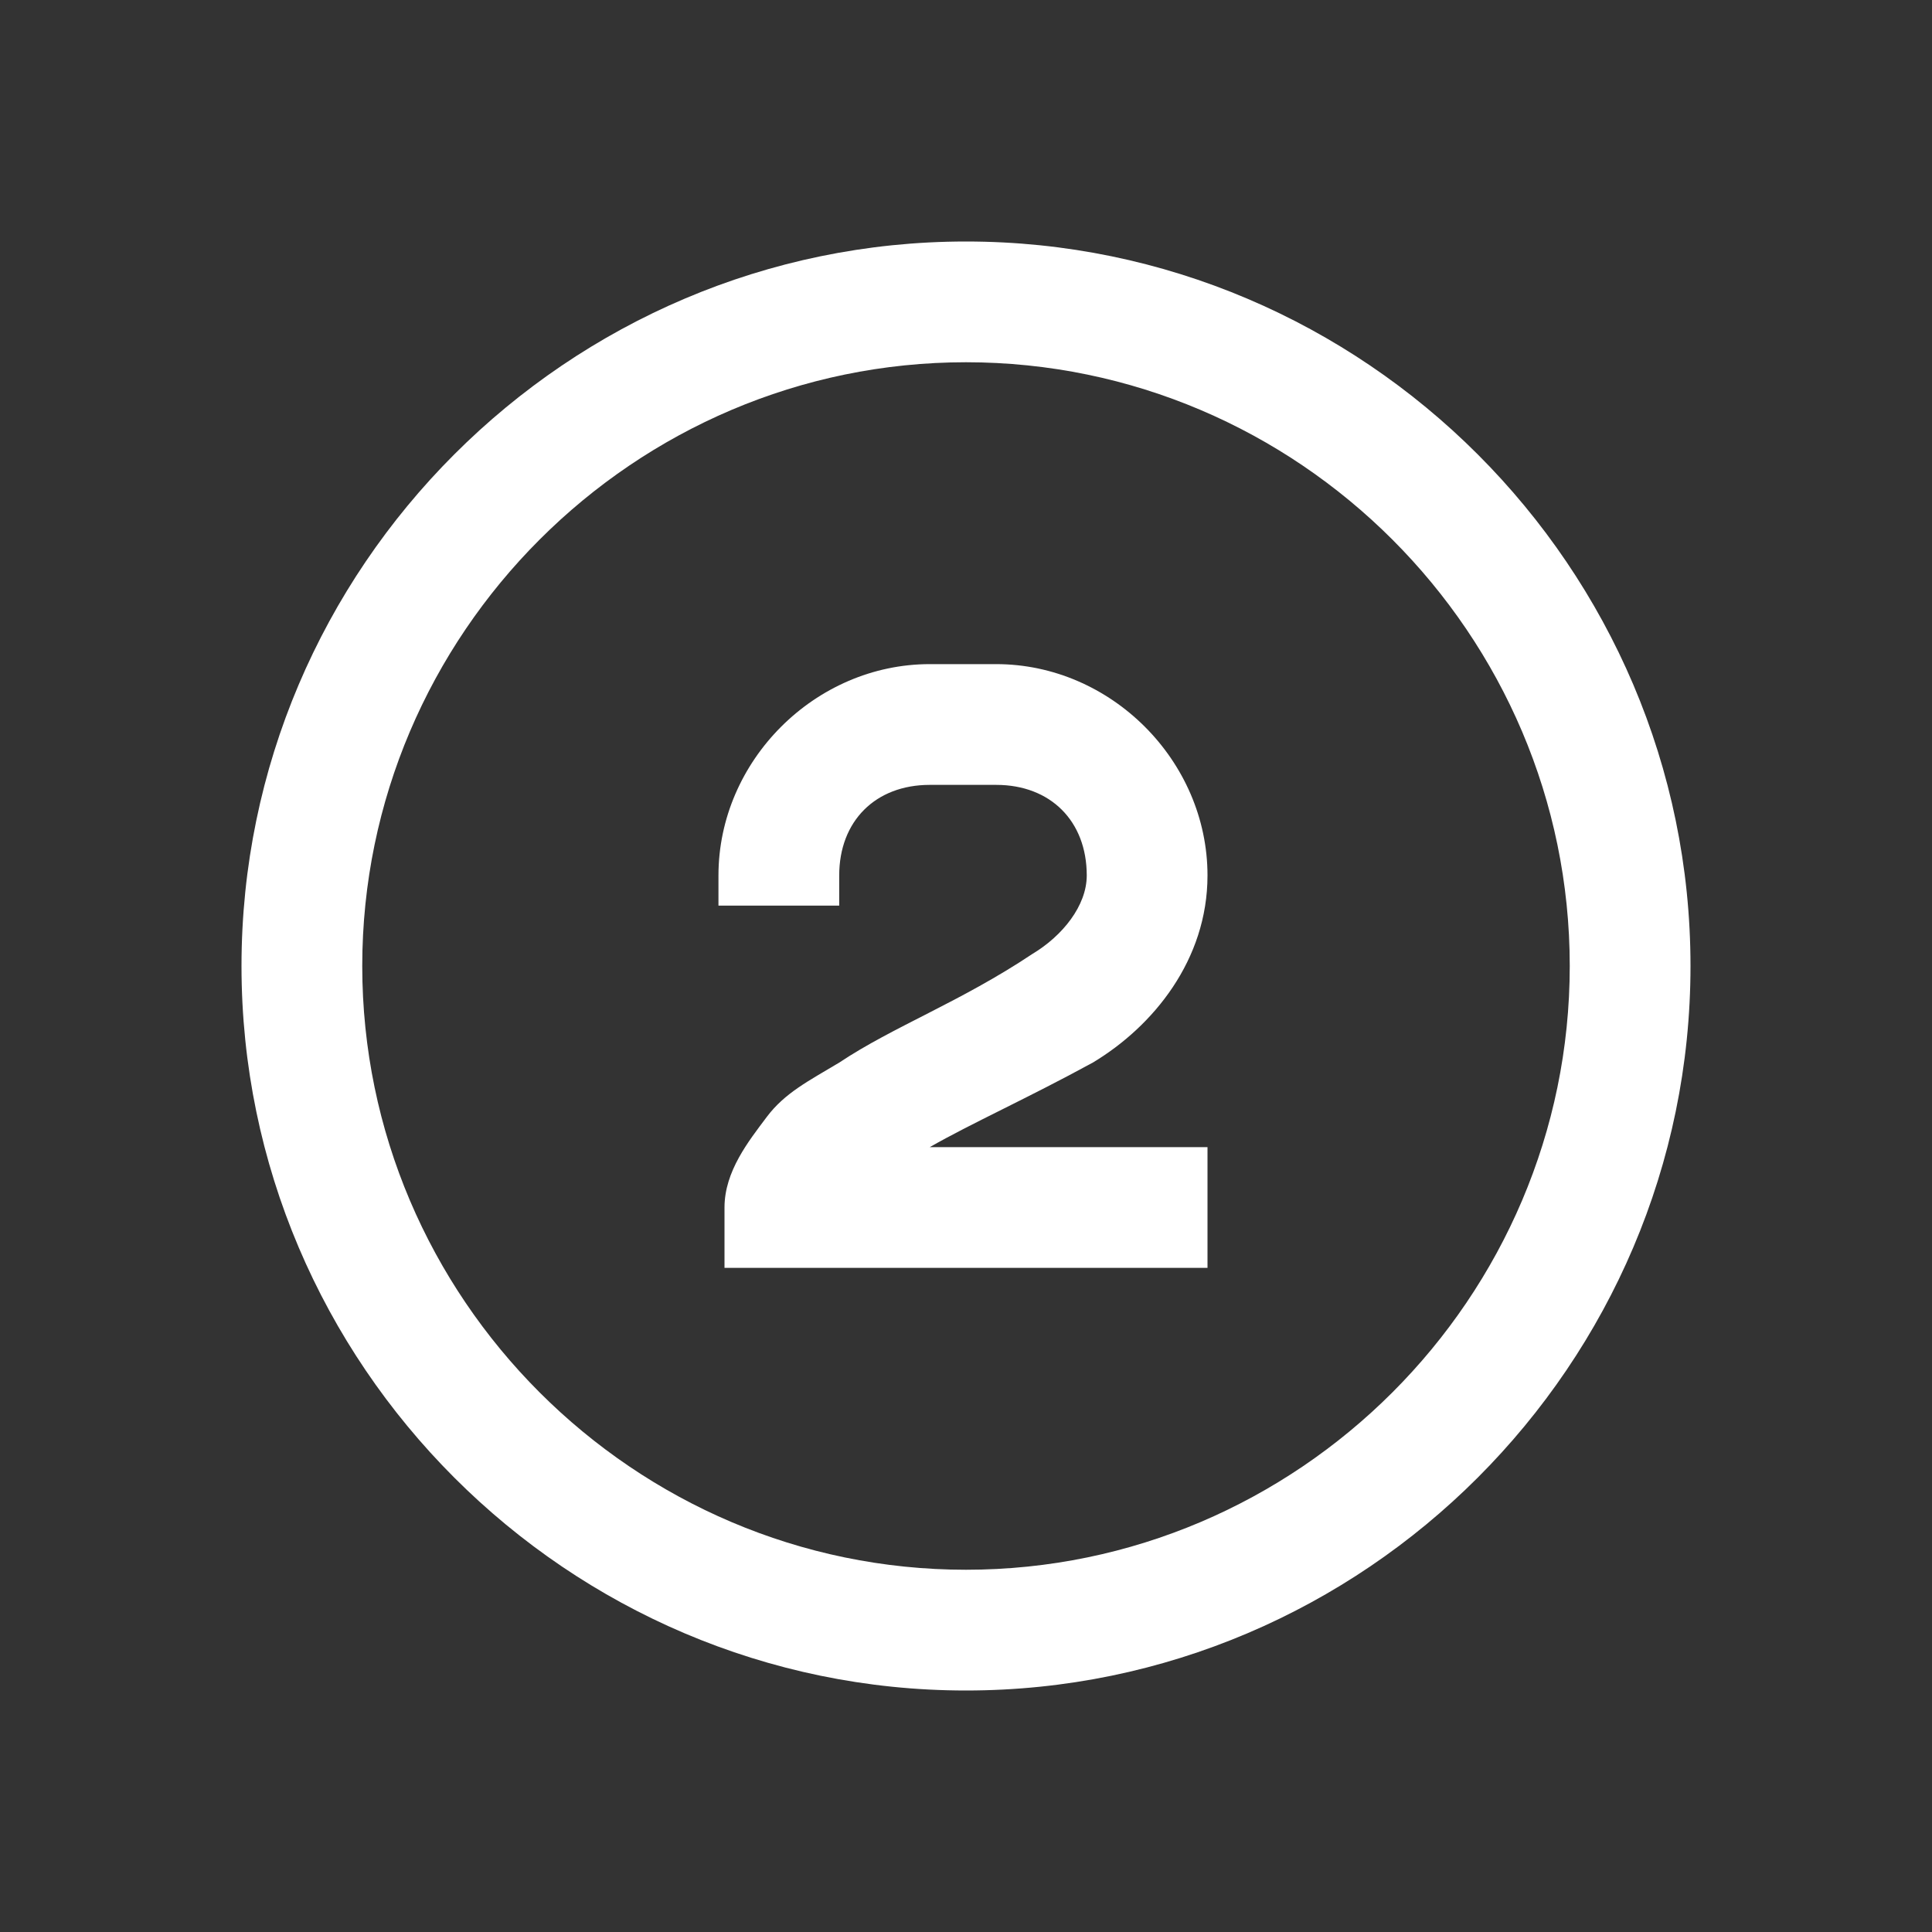
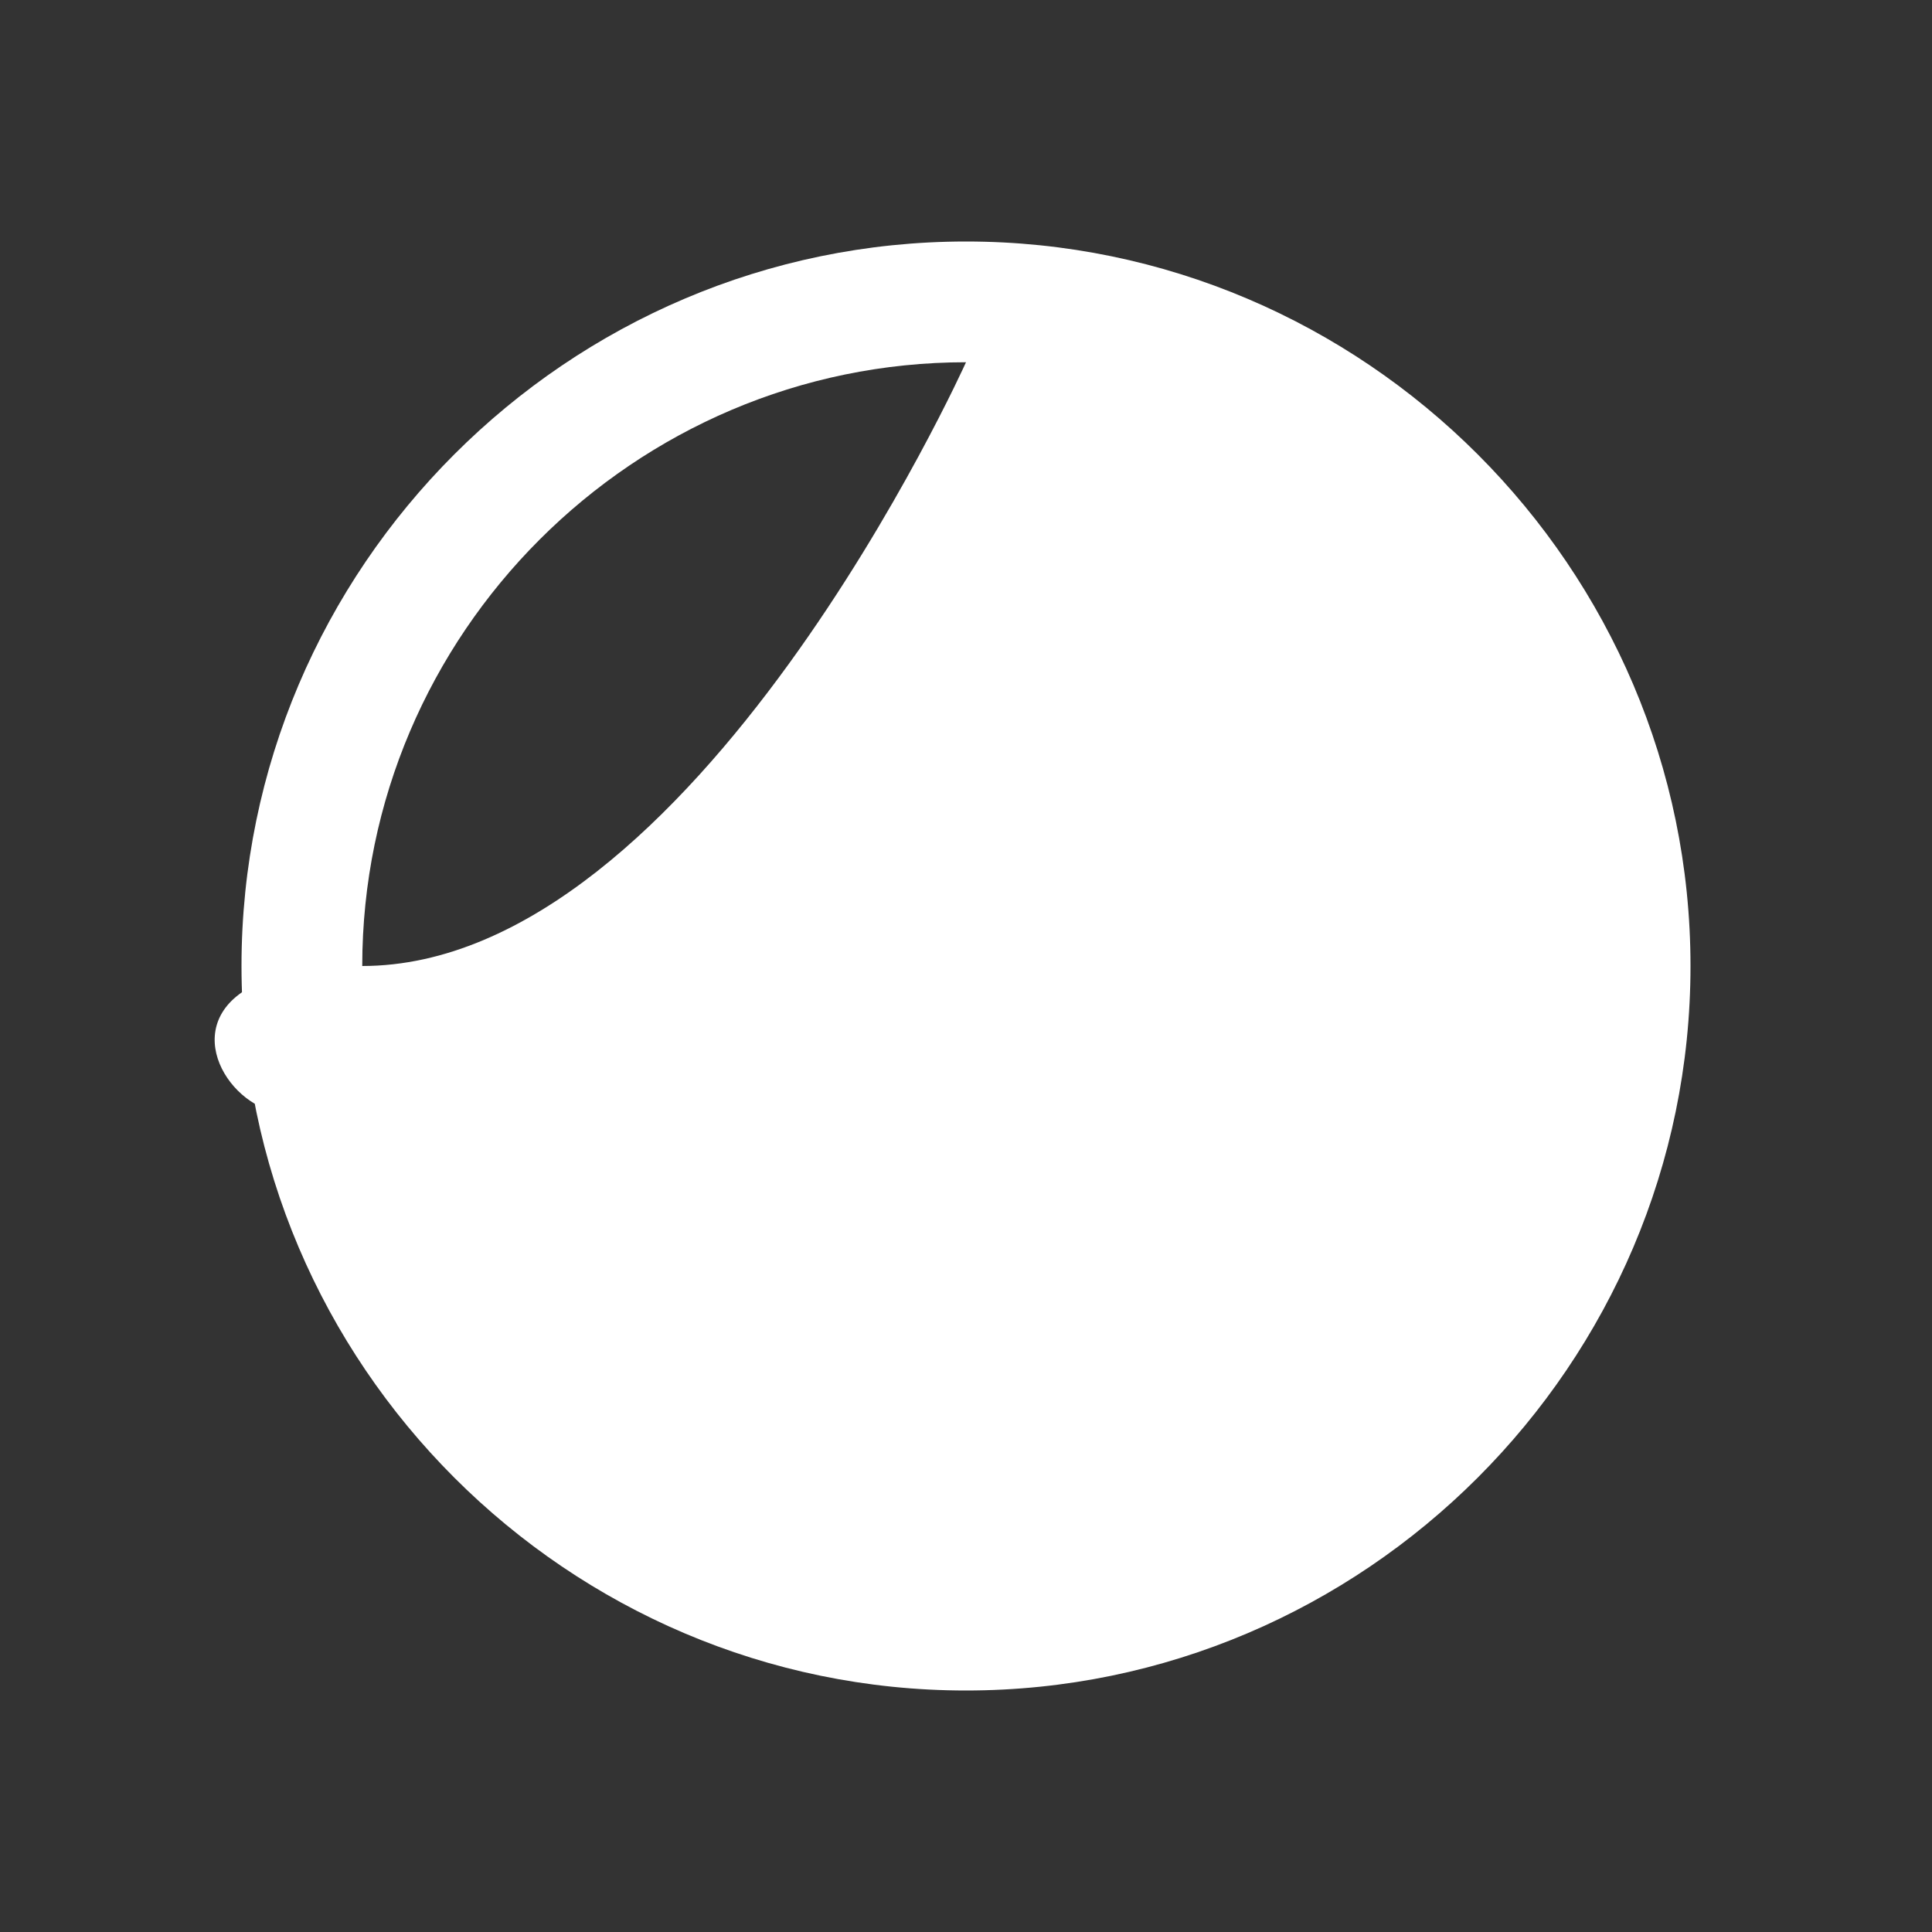
<svg xmlns="http://www.w3.org/2000/svg" id="Layer_1" x="0px" y="0px" viewBox="0 0 32 32" style="enable-background:new 0 0 32 32;" xml:space="preserve">
  <rect x="0" y="0" width="32" height="32" fill="#333333" stroke="none" />
  <style type="text/css"> .st0{fill:#FFFFFF;} </style>
-   <path class="st0" d="M16,4C9.4,4,4,9.4,4,16s5.4,12,12,12s12-5.4,12-12S22.6,4,16,4z M16,6c5.5,0,10,4.5,10,10s-4.5,10-10,10 S6,21.5,6,16S10.5,6,16,6z M15.4,11c-1.9,0-3.5,1.6-3.5,3.5V15h2v-0.5c0-0.9,0.6-1.5,1.5-1.5h1.1c0.9,0,1.5,0.6,1.5,1.5 c0,0.5-0.4,1-0.9,1.3c-1.2,0.8-2.3,1.2-3.2,1.8c-0.5,0.3-0.9,0.5-1.2,0.9S12,19.4,12,20v1h1h7v-2h-4.6c0.7-0.4,1.6-0.8,2.7-1.4 c1-0.6,1.9-1.7,1.9-3.1c0-1.9-1.6-3.5-3.5-3.5H15.4z" />
+   <path class="st0" d="M16,4C9.4,4,4,9.4,4,16s5.4,12,12,12s12-5.4,12-12S22.6,4,16,4z M16,6s-4.5,10-10,10 S6,21.5,6,16S10.5,6,16,6z M15.4,11c-1.9,0-3.5,1.6-3.5,3.5V15h2v-0.5c0-0.9,0.6-1.5,1.5-1.5h1.1c0.9,0,1.5,0.6,1.5,1.5 c0,0.5-0.4,1-0.9,1.3c-1.2,0.8-2.3,1.2-3.2,1.8c-0.5,0.3-0.9,0.5-1.2,0.9S12,19.4,12,20v1h1h7v-2h-4.6c0.7-0.4,1.6-0.8,2.7-1.4 c1-0.6,1.9-1.7,1.9-3.1c0-1.9-1.6-3.5-3.5-3.5H15.4z" />
</svg>